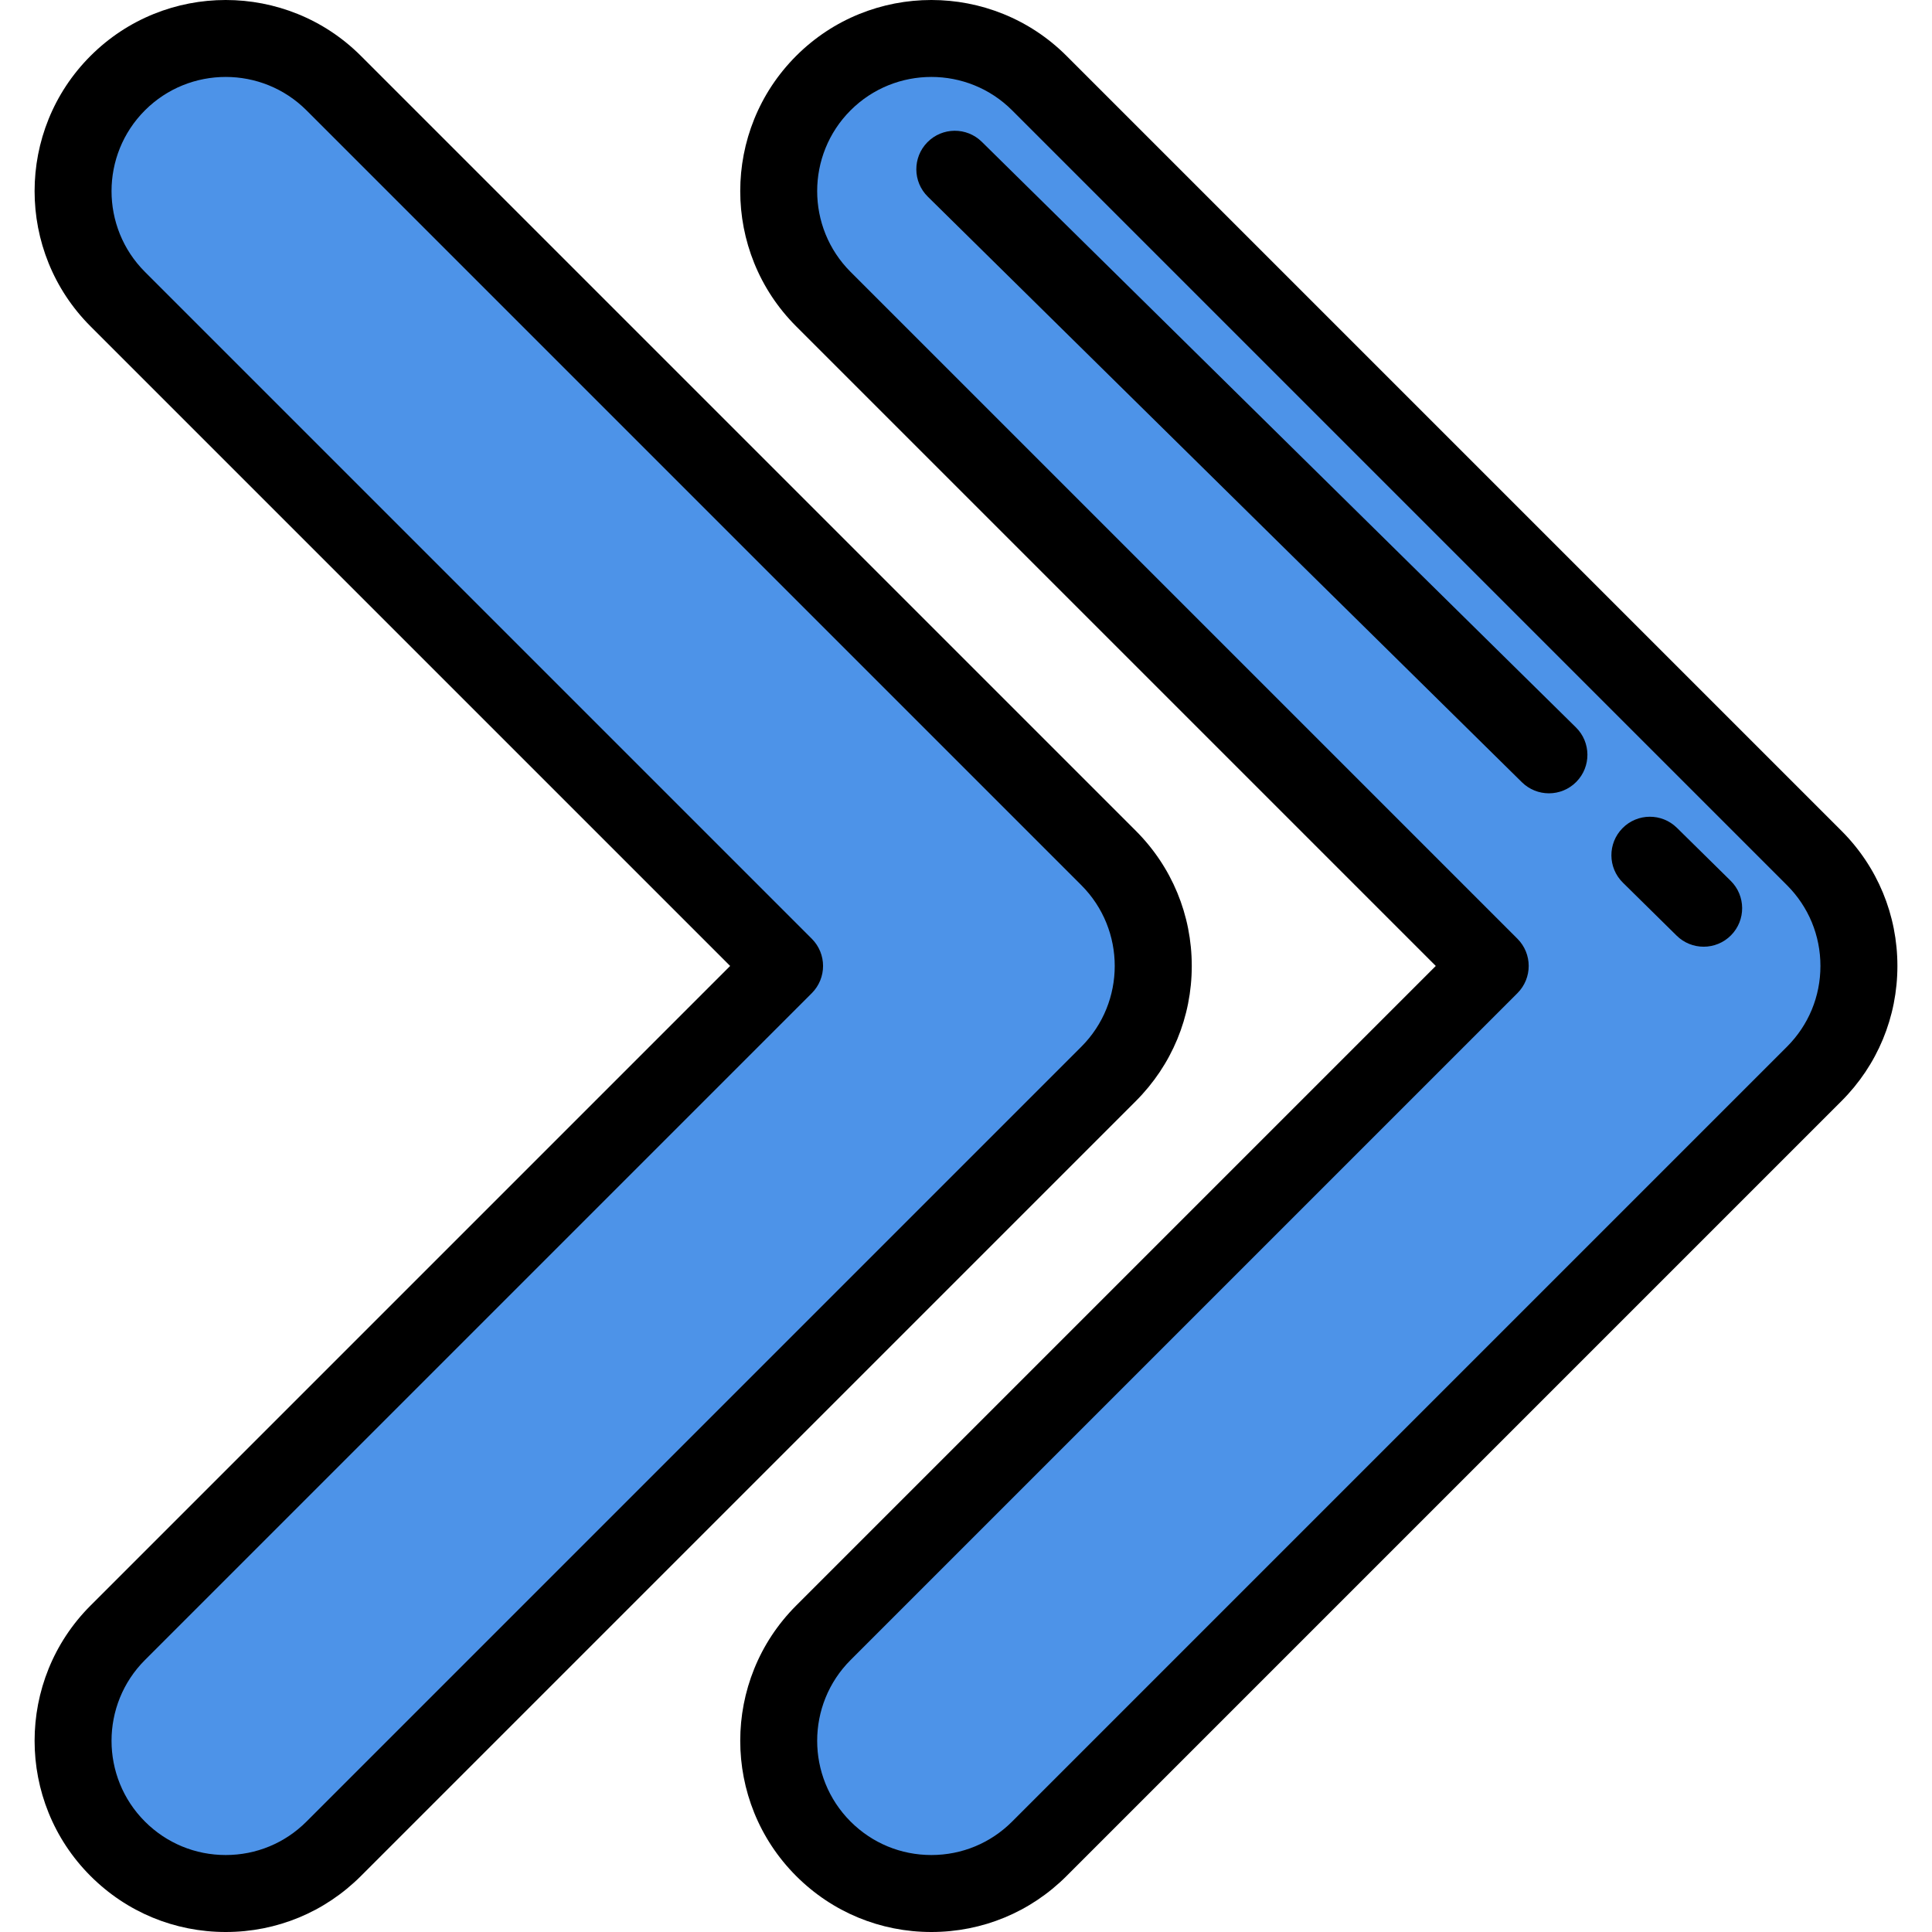
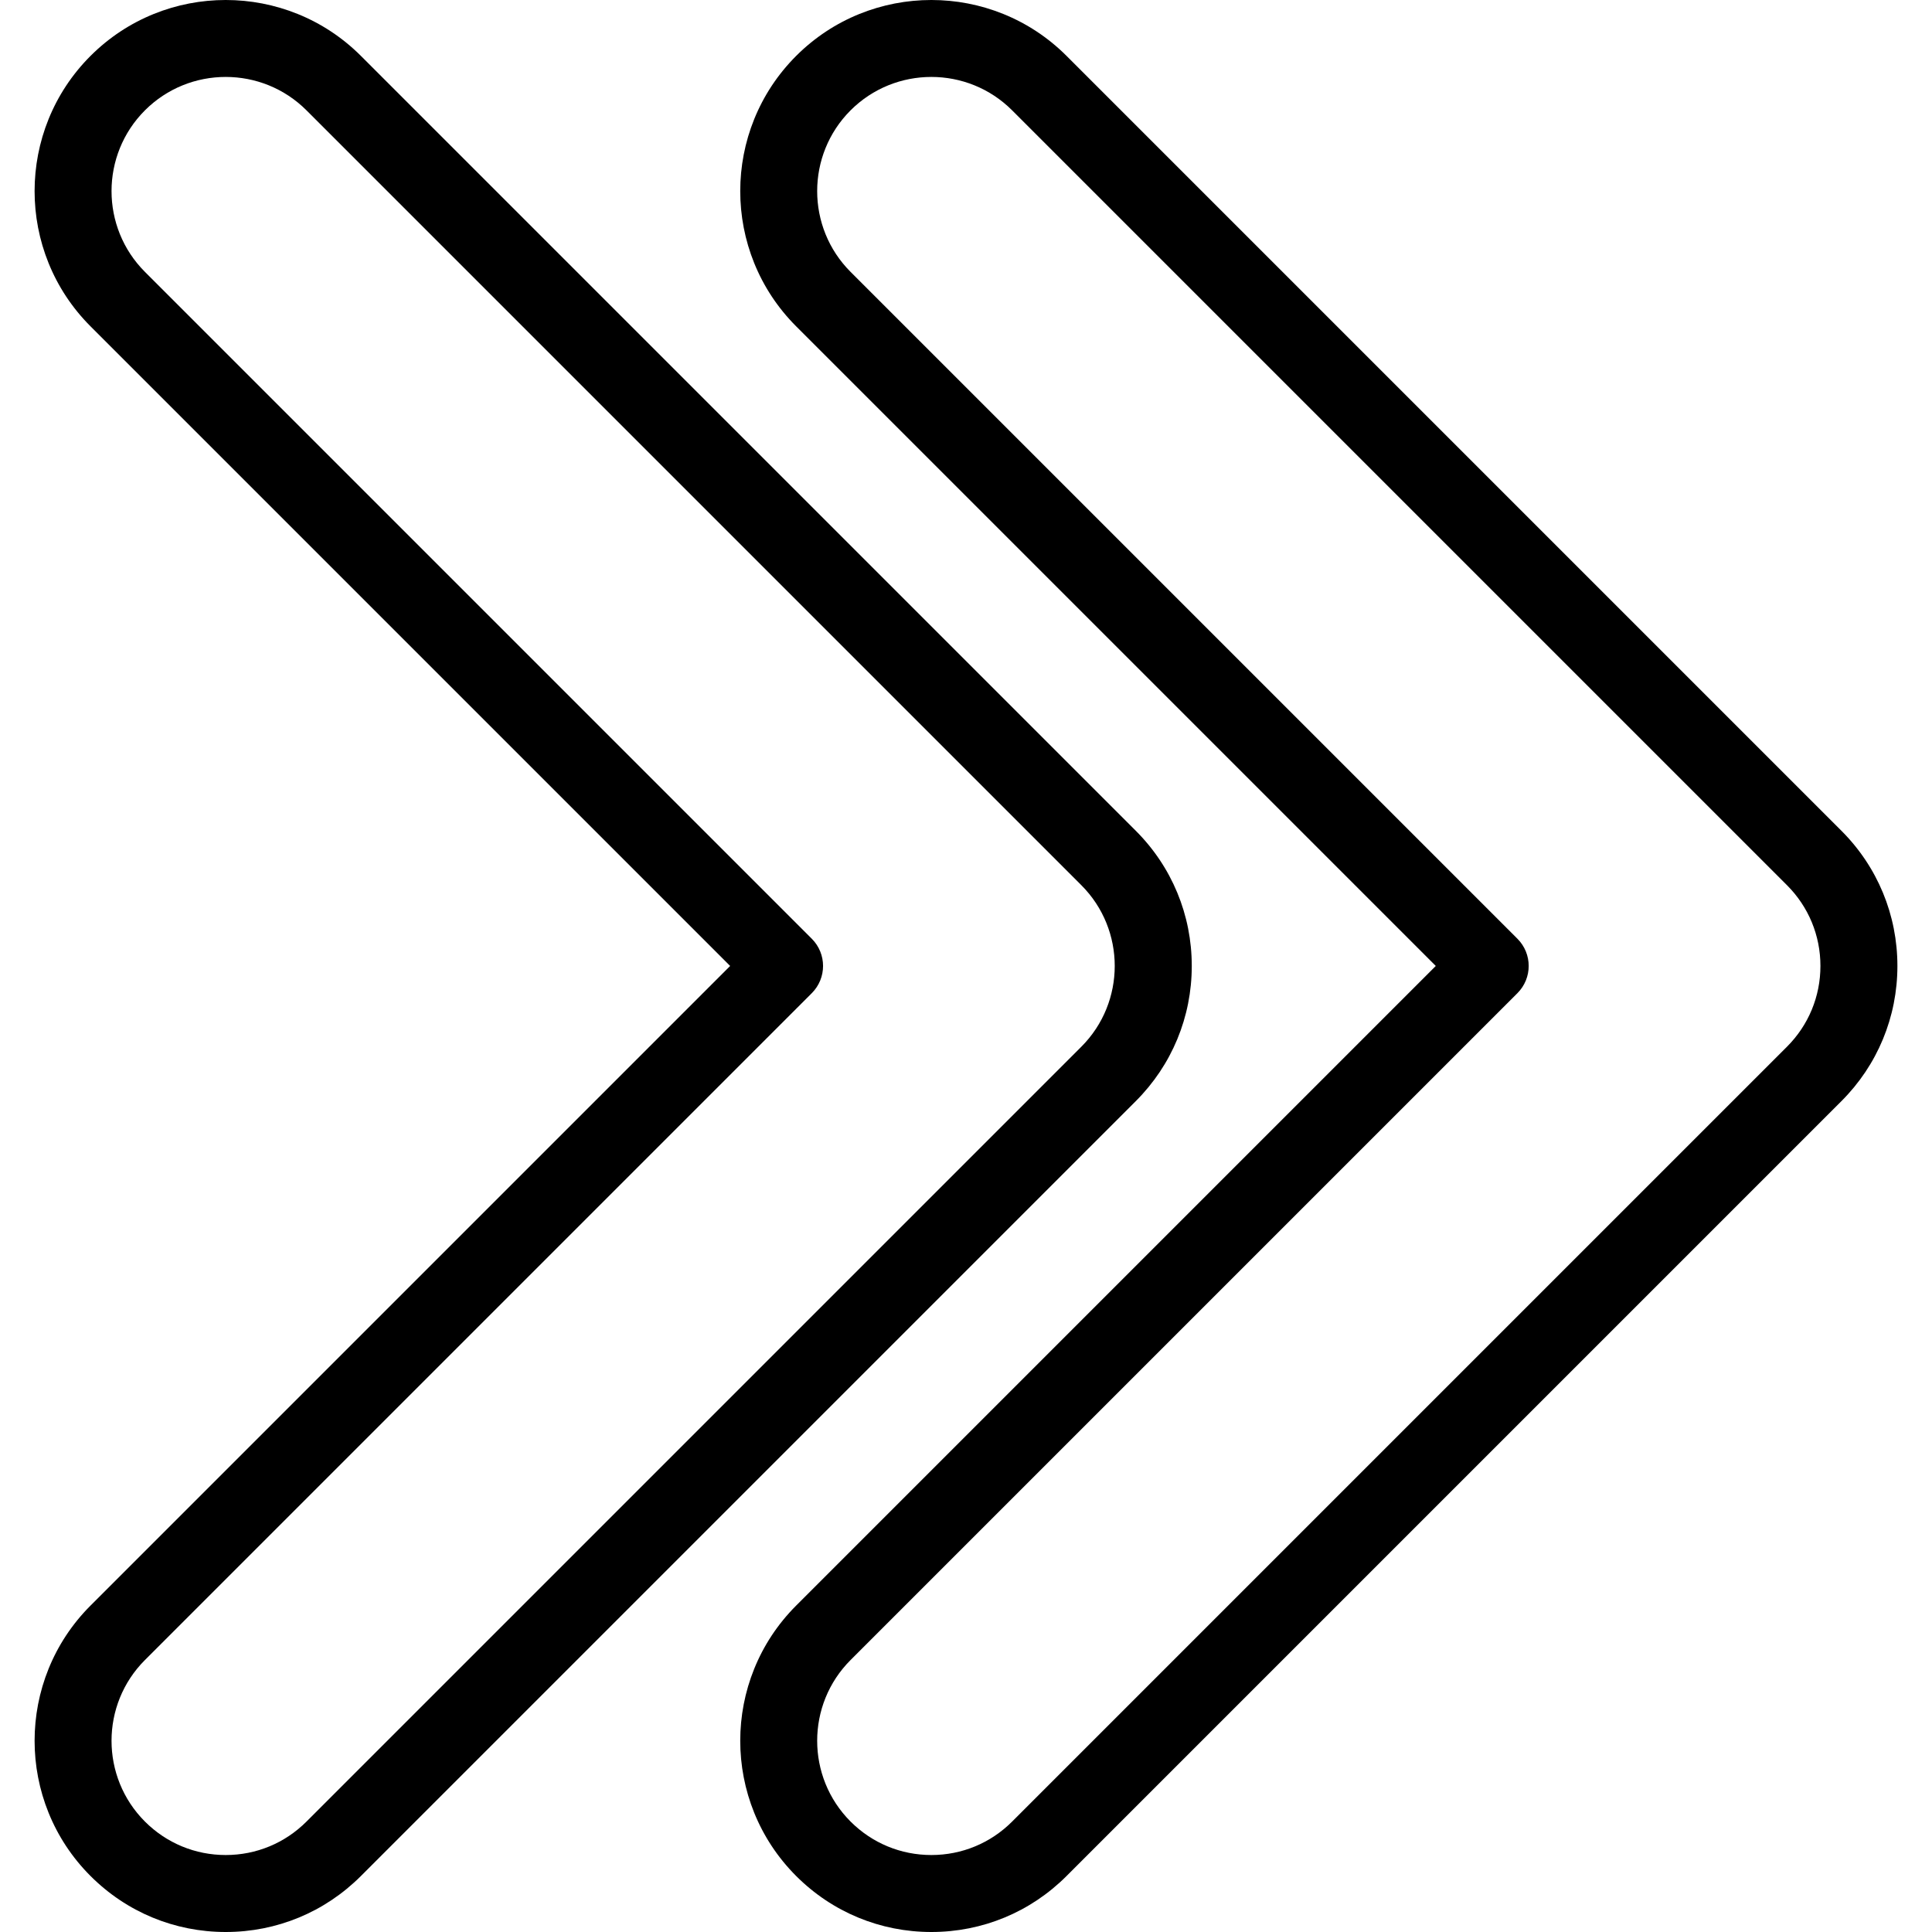
<svg xmlns="http://www.w3.org/2000/svg" version="1.1" id="Layer_1" viewBox="0 0 501.976 501.976" xml:space="preserve" width="512" height="512">
  <g>
    <g>
      <g>
        <g>
-           <path style="fill:#4D93E8;" d="M241.987,491.976c10.156,0,20.31-3.874,28.058-11.622l201.319-201.319      c15.496-15.496,15.496-40.62,0-56.117L270.045,21.598c-15.496-15.496-40.62-15.496-56.117,0s-15.496,40.62,0,56.117      l173.26,173.261l-173.26,173.261c-15.496,15.496-15.496,40.62,0,56.117C221.677,488.102,231.831,491.976,241.987,491.976z" />
          <path d="M241.987,501.976c-13.271,0-25.746-5.167-35.13-14.551c-19.37-19.371-19.37-50.889,0-70.26l166.189-166.189      L206.857,84.787c-19.37-19.371-19.37-50.889,0-70.26c19.371-19.369,50.888-19.369,70.259,0l201.32,201.319      c9.383,9.384,14.551,21.86,14.551,35.13s-5.168,25.746-14.551,35.13L277.117,487.425      C267.733,496.809,255.257,501.976,241.987,501.976z M241.987,19.99c-7.602,0-15.201,2.892-20.988,8.679      c-11.572,11.572-11.572,30.402,0,41.975l173.26,173.261c3.905,3.905,3.905,10.237,0,14.143L221,431.308      c-11.573,11.572-11.573,30.402,0,41.975c5.605,5.606,13.059,8.693,20.987,8.693c7.928,0,15.381-3.087,20.987-8.693      l201.319-201.319c5.606-5.606,8.694-13.06,8.694-20.987s-3.087-15.381-8.694-20.987L262.974,28.669      C257.189,22.884,249.587,19.99,241.987,19.99z" />
        </g>
      </g>
      <g>
-         <path d="M442.646,245.976c-2.535,0-5.071-0.958-7.019-2.878l-13.969-13.768c-3.934-3.877-3.979-10.208-0.103-14.142     c3.876-3.934,10.208-3.98,14.142-0.103l13.969,13.768c3.934,3.877,3.979,10.208,0.103,14.142     C447.812,244.981,445.23,245.976,442.646,245.976z" />
-       </g>
+         </g>
      <g>
-         <path d="M402.445,206.121c-2.535,0-5.071-0.958-7.019-2.878L241.064,51.098c-3.934-3.877-3.979-10.208-0.103-14.142     c3.876-3.934,10.209-3.98,14.142-0.103l154.361,152.145c3.934,3.877,3.979,10.208,0.103,14.142     C407.611,205.126,405.028,206.121,402.445,206.121z" />
-       </g>
+         </g>
    </g>
    <g>
      <g>
-         <path style="fill:#4D93E8;" d="M58.647,491.976c10.156,0,20.31-3.874,28.058-11.622l201.319-201.319     c15.496-15.496,15.496-40.62,0-56.117L86.705,21.598c-15.496-15.496-40.62-15.496-56.117,0s-15.496,40.62,0,56.117     l173.26,173.261L30.588,424.237c-15.496,15.496-15.496,40.62,0,56.117C38.336,488.102,48.491,491.976,58.647,491.976z" />
        <path d="M58.647,501.976c-13.271,0-25.746-5.167-35.13-14.551c-19.371-19.371-19.371-50.889,0-70.26l166.189-166.189     L23.517,84.787c-19.371-19.371-19.371-50.889,0-70.26c19.371-19.369,50.888-19.369,70.259,0l201.32,201.319     c9.383,9.384,14.551,21.86,14.551,35.13s-5.168,25.746-14.551,35.13L93.776,487.425     C84.392,496.809,71.917,501.976,58.647,501.976z M58.647,19.99c-7.602,0-15.201,2.892-20.988,8.679     c-11.572,11.572-11.572,30.402,0,41.975l173.26,173.261c3.905,3.905,3.905,10.237,0,14.143L37.659,431.308     c-11.573,11.572-11.573,30.402,0,41.975c5.605,5.606,13.059,8.693,20.987,8.693c7.928,0,15.381-3.087,20.987-8.693     l201.319-201.319c11.573-11.572,11.573-30.402,0-41.975L79.634,28.669C73.848,22.884,66.246,19.99,58.647,19.99z" />
      </g>
    </g>
  </g>
</svg>